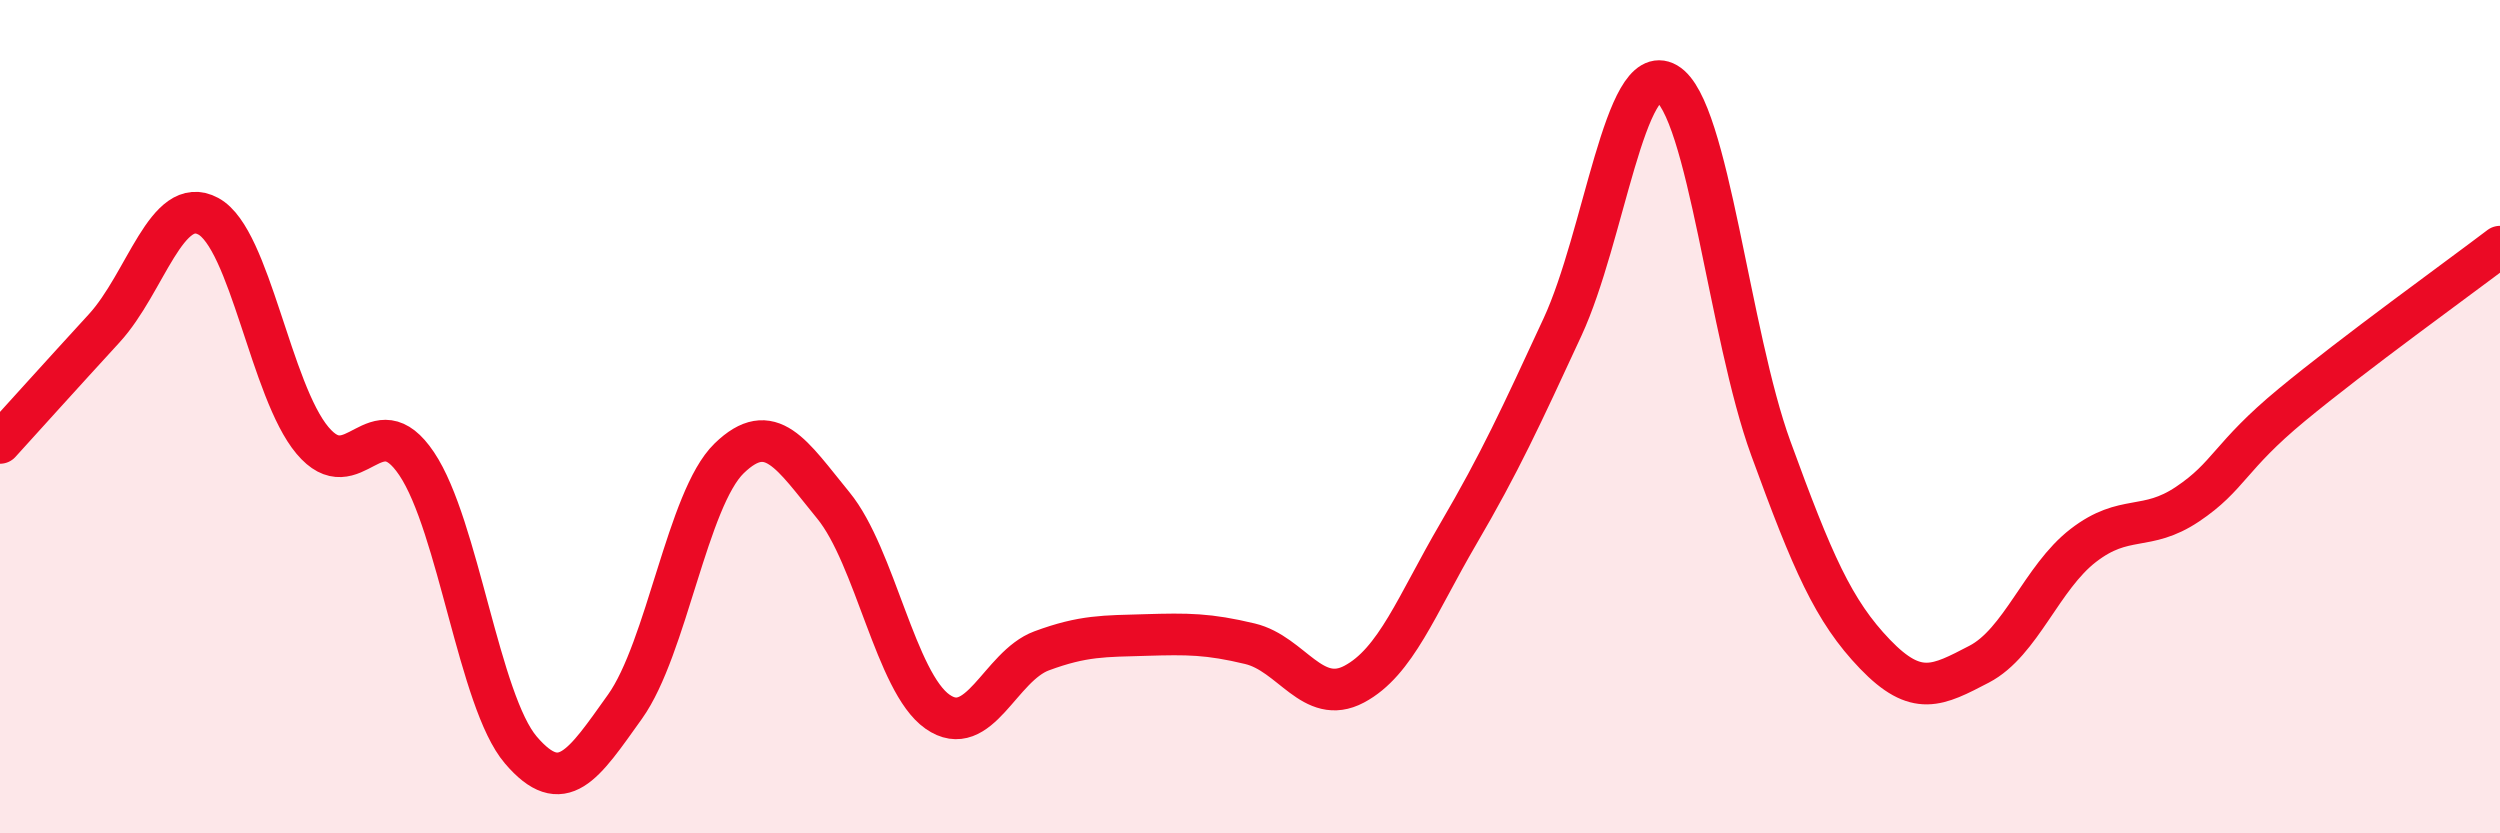
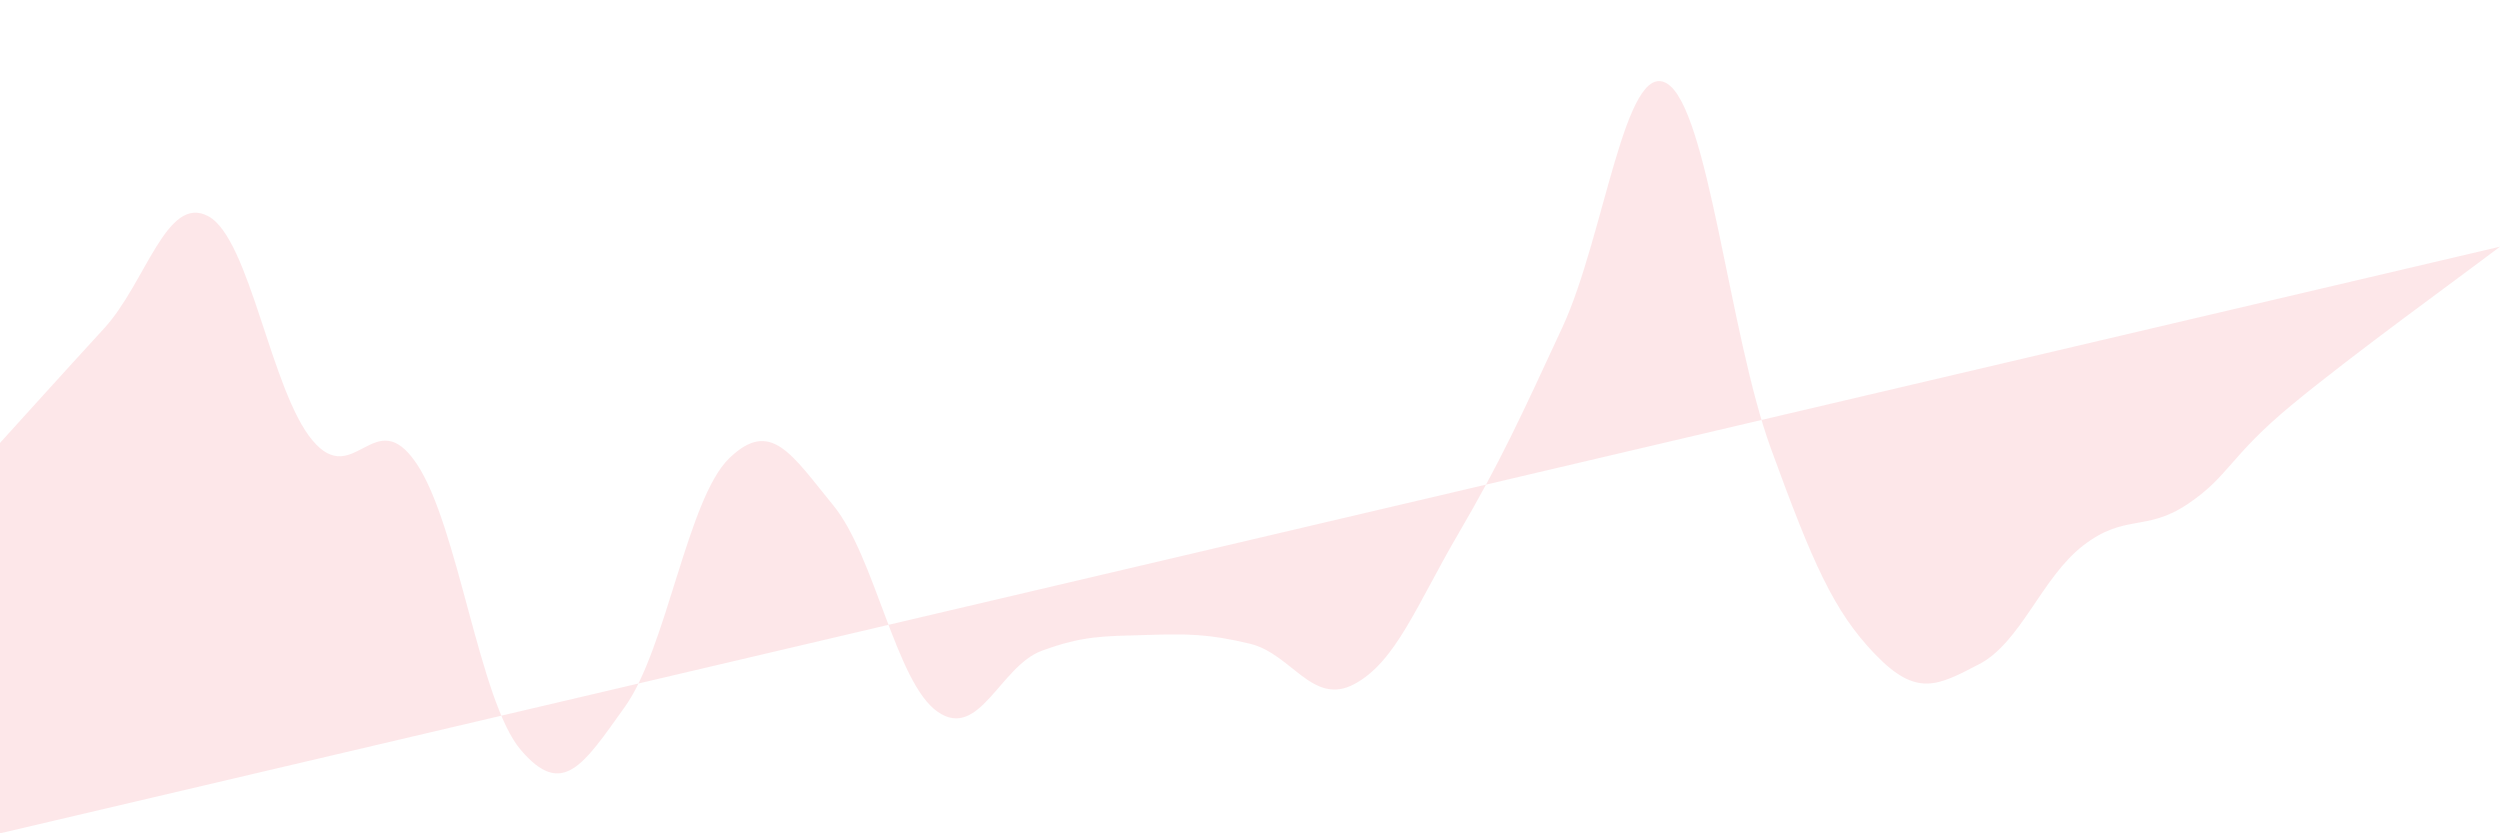
<svg xmlns="http://www.w3.org/2000/svg" width="60" height="20" viewBox="0 0 60 20">
-   <path d="M 0,10.63 C 0.5,10.08 1.5,8.97 2.5,7.88 C 3.5,6.79 4,4.65 5,5.19 C 6,5.73 6.5,9.38 7.5,10.57 C 8.5,11.76 9,9.64 10,11.13 C 11,12.62 11.5,16.83 12.5,18 C 13.5,19.17 14,18.36 15,16.96 C 16,15.56 16.5,11.97 17.5,11 C 18.5,10.03 19,10.91 20,12.13 C 21,13.35 21.5,16.38 22.5,17.08 C 23.5,17.78 24,15.99 25,15.62 C 26,15.25 26.5,15.27 27.5,15.24 C 28.5,15.21 29,15.21 30,15.45 C 31,15.69 31.5,16.95 32.5,16.42 C 33.5,15.89 34,14.52 35,12.81 C 36,11.1 36.5,10.01 37.5,7.85 C 38.5,5.69 39,1.42 40,2 C 41,2.58 41.5,8.02 42.5,10.76 C 43.5,13.5 44,14.66 45,15.7 C 46,16.74 46.5,16.46 47.5,15.94 C 48.5,15.42 49,13.86 50,13.09 C 51,12.32 51.5,12.77 52.5,12.1 C 53.5,11.43 53.5,10.96 55,9.72 C 56.5,8.48 59,6.68 60,5.92L60 20L0 20Z" fill="#EB0A25" opacity="0.1" stroke-linecap="round" stroke-linejoin="round" />
-   <path d="M 0,10.63 C 0.5,10.08 1.5,8.97 2.5,7.88 C 3.5,6.79 4,4.65 5,5.19 C 6,5.73 6.5,9.38 7.5,10.57 C 8.5,11.76 9,9.64 10,11.13 C 11,12.62 11.5,16.83 12.5,18 C 13.5,19.17 14,18.36 15,16.96 C 16,15.56 16.5,11.97 17.5,11 C 18.5,10.03 19,10.91 20,12.13 C 21,13.35 21.5,16.38 22.5,17.08 C 23.5,17.78 24,15.99 25,15.62 C 26,15.25 26.5,15.27 27.5,15.24 C 28.5,15.21 29,15.21 30,15.45 C 31,15.69 31.5,16.95 32.5,16.42 C 33.5,15.89 34,14.52 35,12.81 C 36,11.1 36.5,10.01 37.5,7.85 C 38.5,5.69 39,1.42 40,2 C 41,2.58 41.5,8.02 42.5,10.76 C 43.5,13.5 44,14.66 45,15.7 C 46,16.74 46.5,16.46 47.5,15.94 C 48.5,15.42 49,13.86 50,13.09 C 51,12.32 51.5,12.77 52.5,12.1 C 53.5,11.43 53.5,10.96 55,9.72 C 56.5,8.48 59,6.68 60,5.92" stroke="#EB0A25" stroke-width="1" fill="none" stroke-linecap="round" stroke-linejoin="round" />
+   <path d="M 0,10.63 C 0.5,10.08 1.5,8.97 2.5,7.88 C 3.5,6.79 4,4.65 5,5.19 C 6,5.73 6.5,9.38 7.5,10.57 C 8.5,11.76 9,9.64 10,11.13 C 11,12.62 11.5,16.83 12.5,18 C 13.5,19.17 14,18.36 15,16.96 C 16,15.56 16.5,11.97 17.5,11 C 18.5,10.03 19,10.91 20,12.13 C 21,13.35 21.5,16.38 22.5,17.08 C 23.5,17.78 24,15.99 25,15.62 C 26,15.25 26.5,15.27 27.5,15.24 C 28.5,15.21 29,15.21 30,15.45 C 31,15.69 31.5,16.95 32.5,16.42 C 33.5,15.89 34,14.52 35,12.81 C 36,11.1 36.5,10.01 37.5,7.85 C 38.5,5.69 39,1.42 40,2 C 41,2.58 41.5,8.02 42.5,10.76 C 43.5,13.5 44,14.66 45,15.7 C 46,16.74 46.5,16.46 47.5,15.94 C 48.5,15.42 49,13.86 50,13.09 C 51,12.32 51.5,12.77 52.5,12.1 C 53.5,11.43 53.5,10.96 55,9.72 C 56.5,8.48 59,6.68 60,5.92L0 20Z" fill="#EB0A25" opacity="0.1" stroke-linecap="round" stroke-linejoin="round" />
</svg>